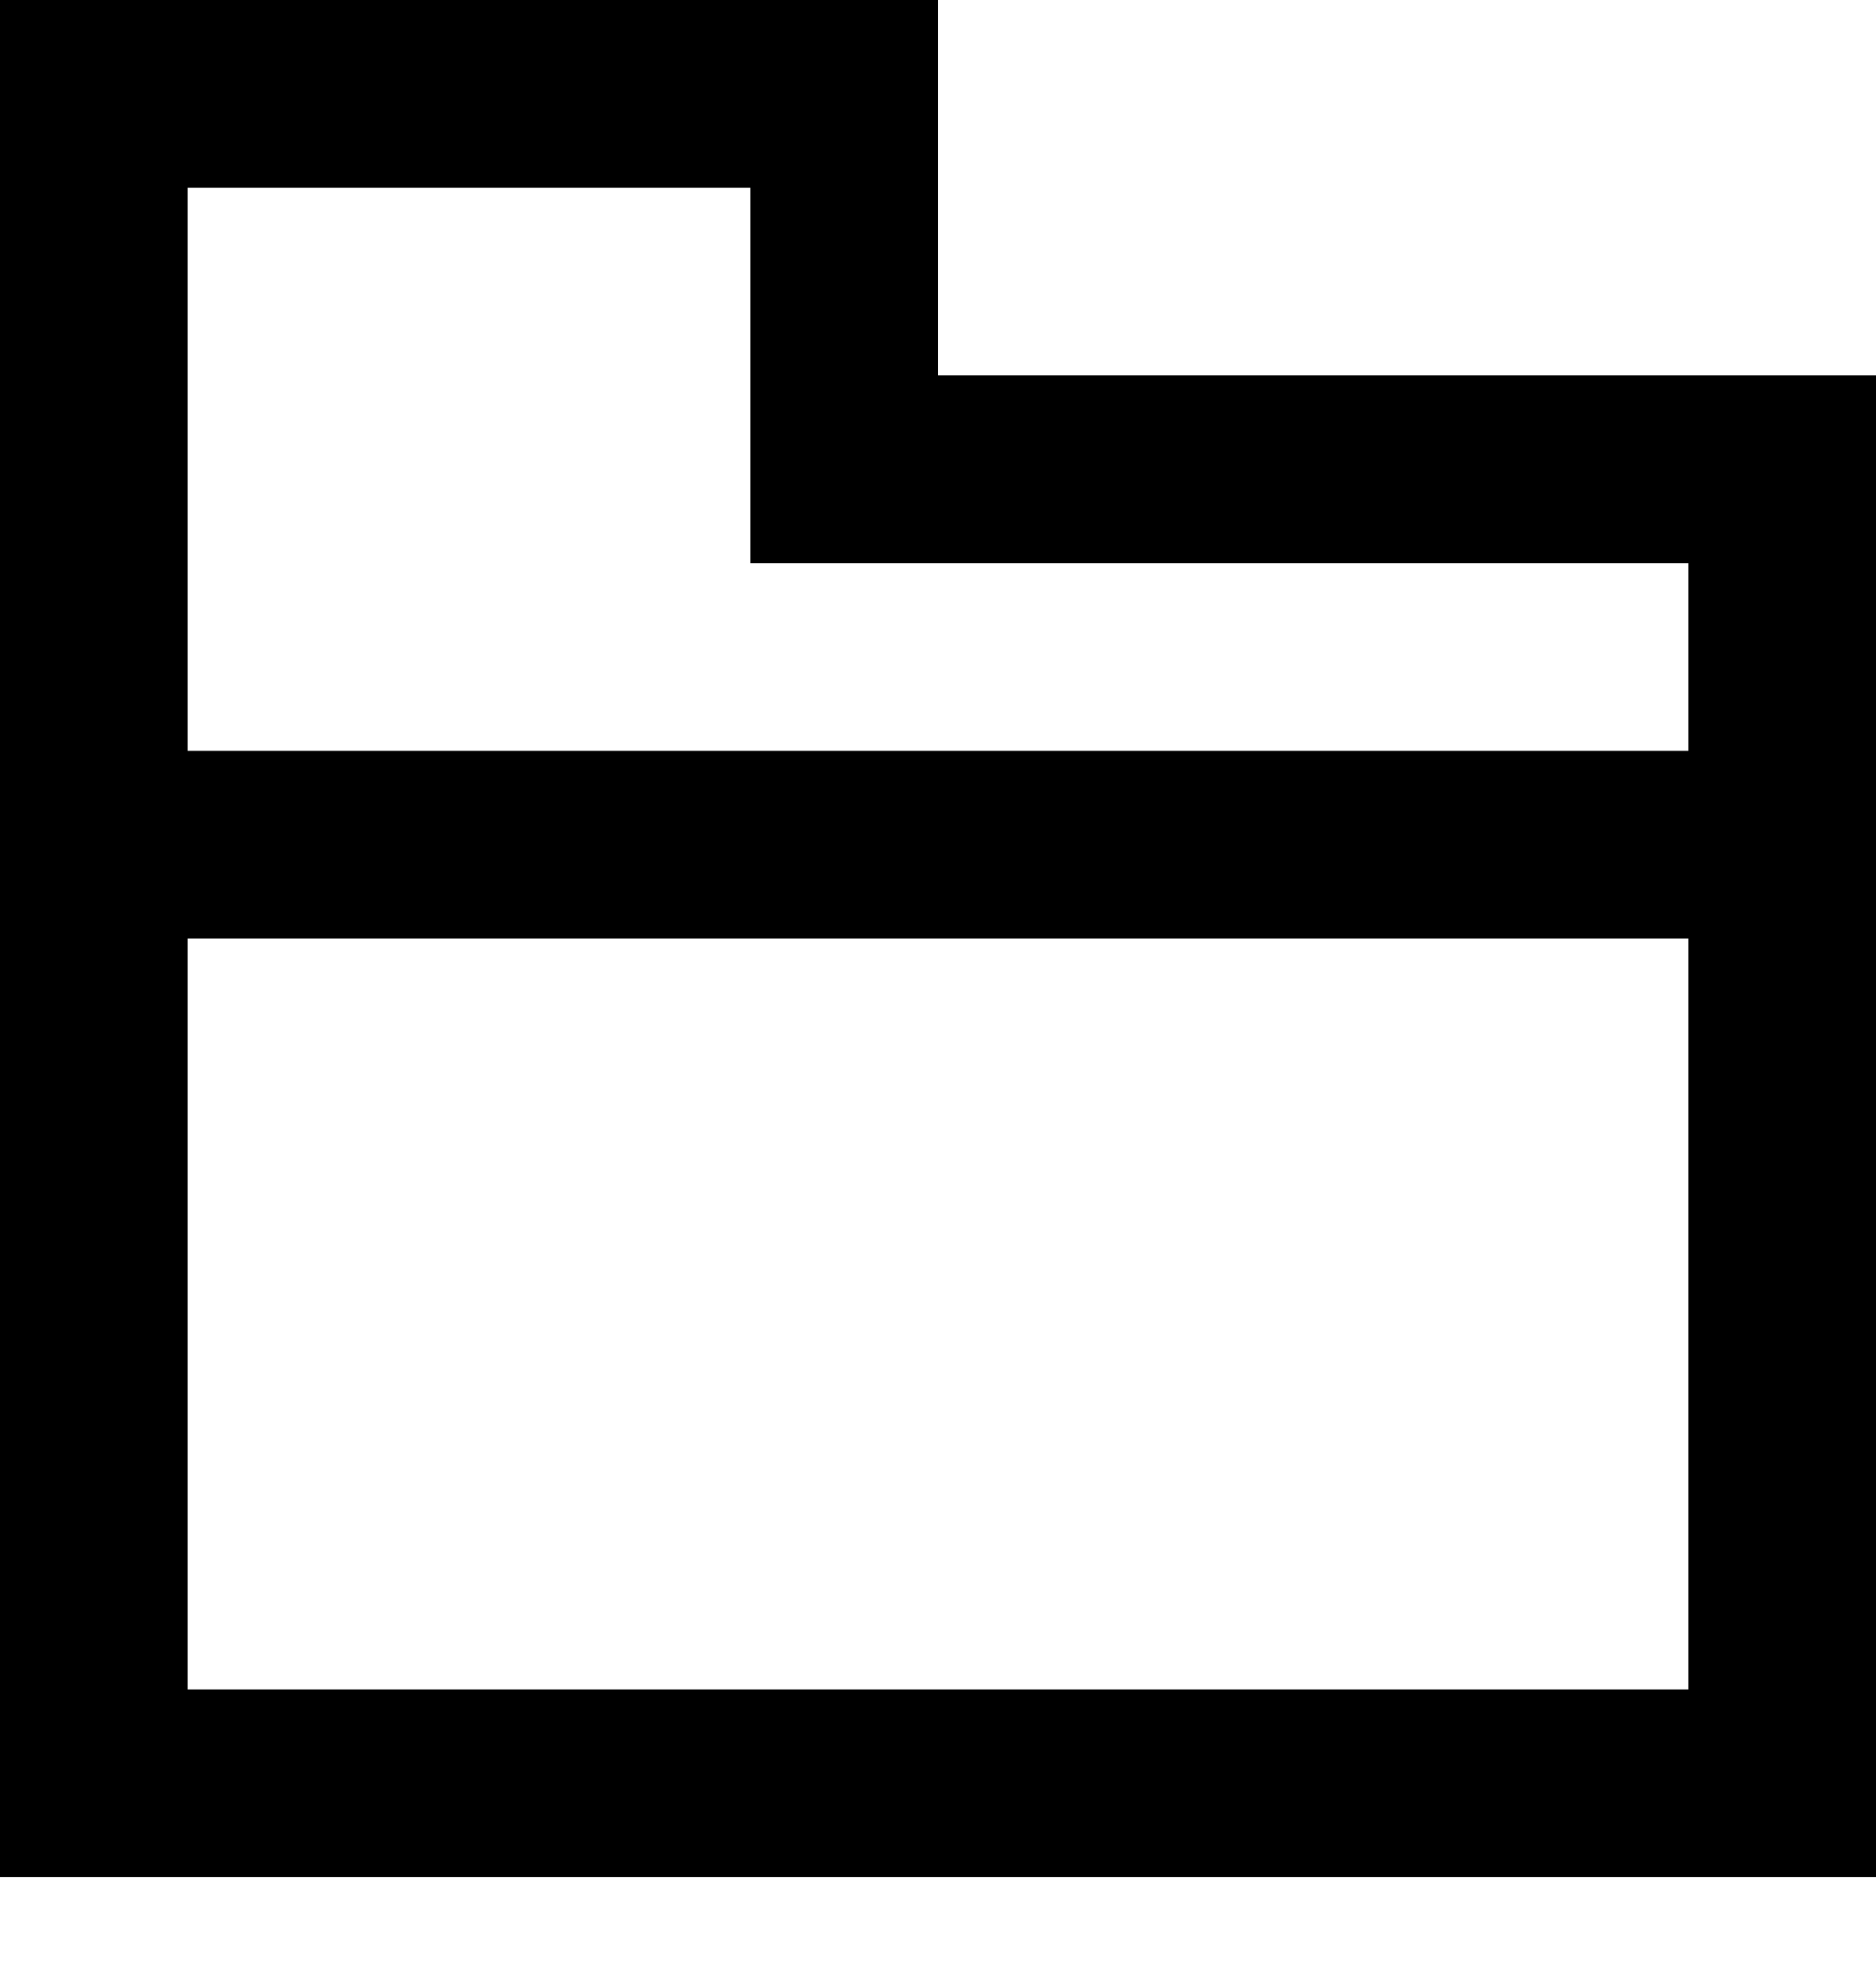
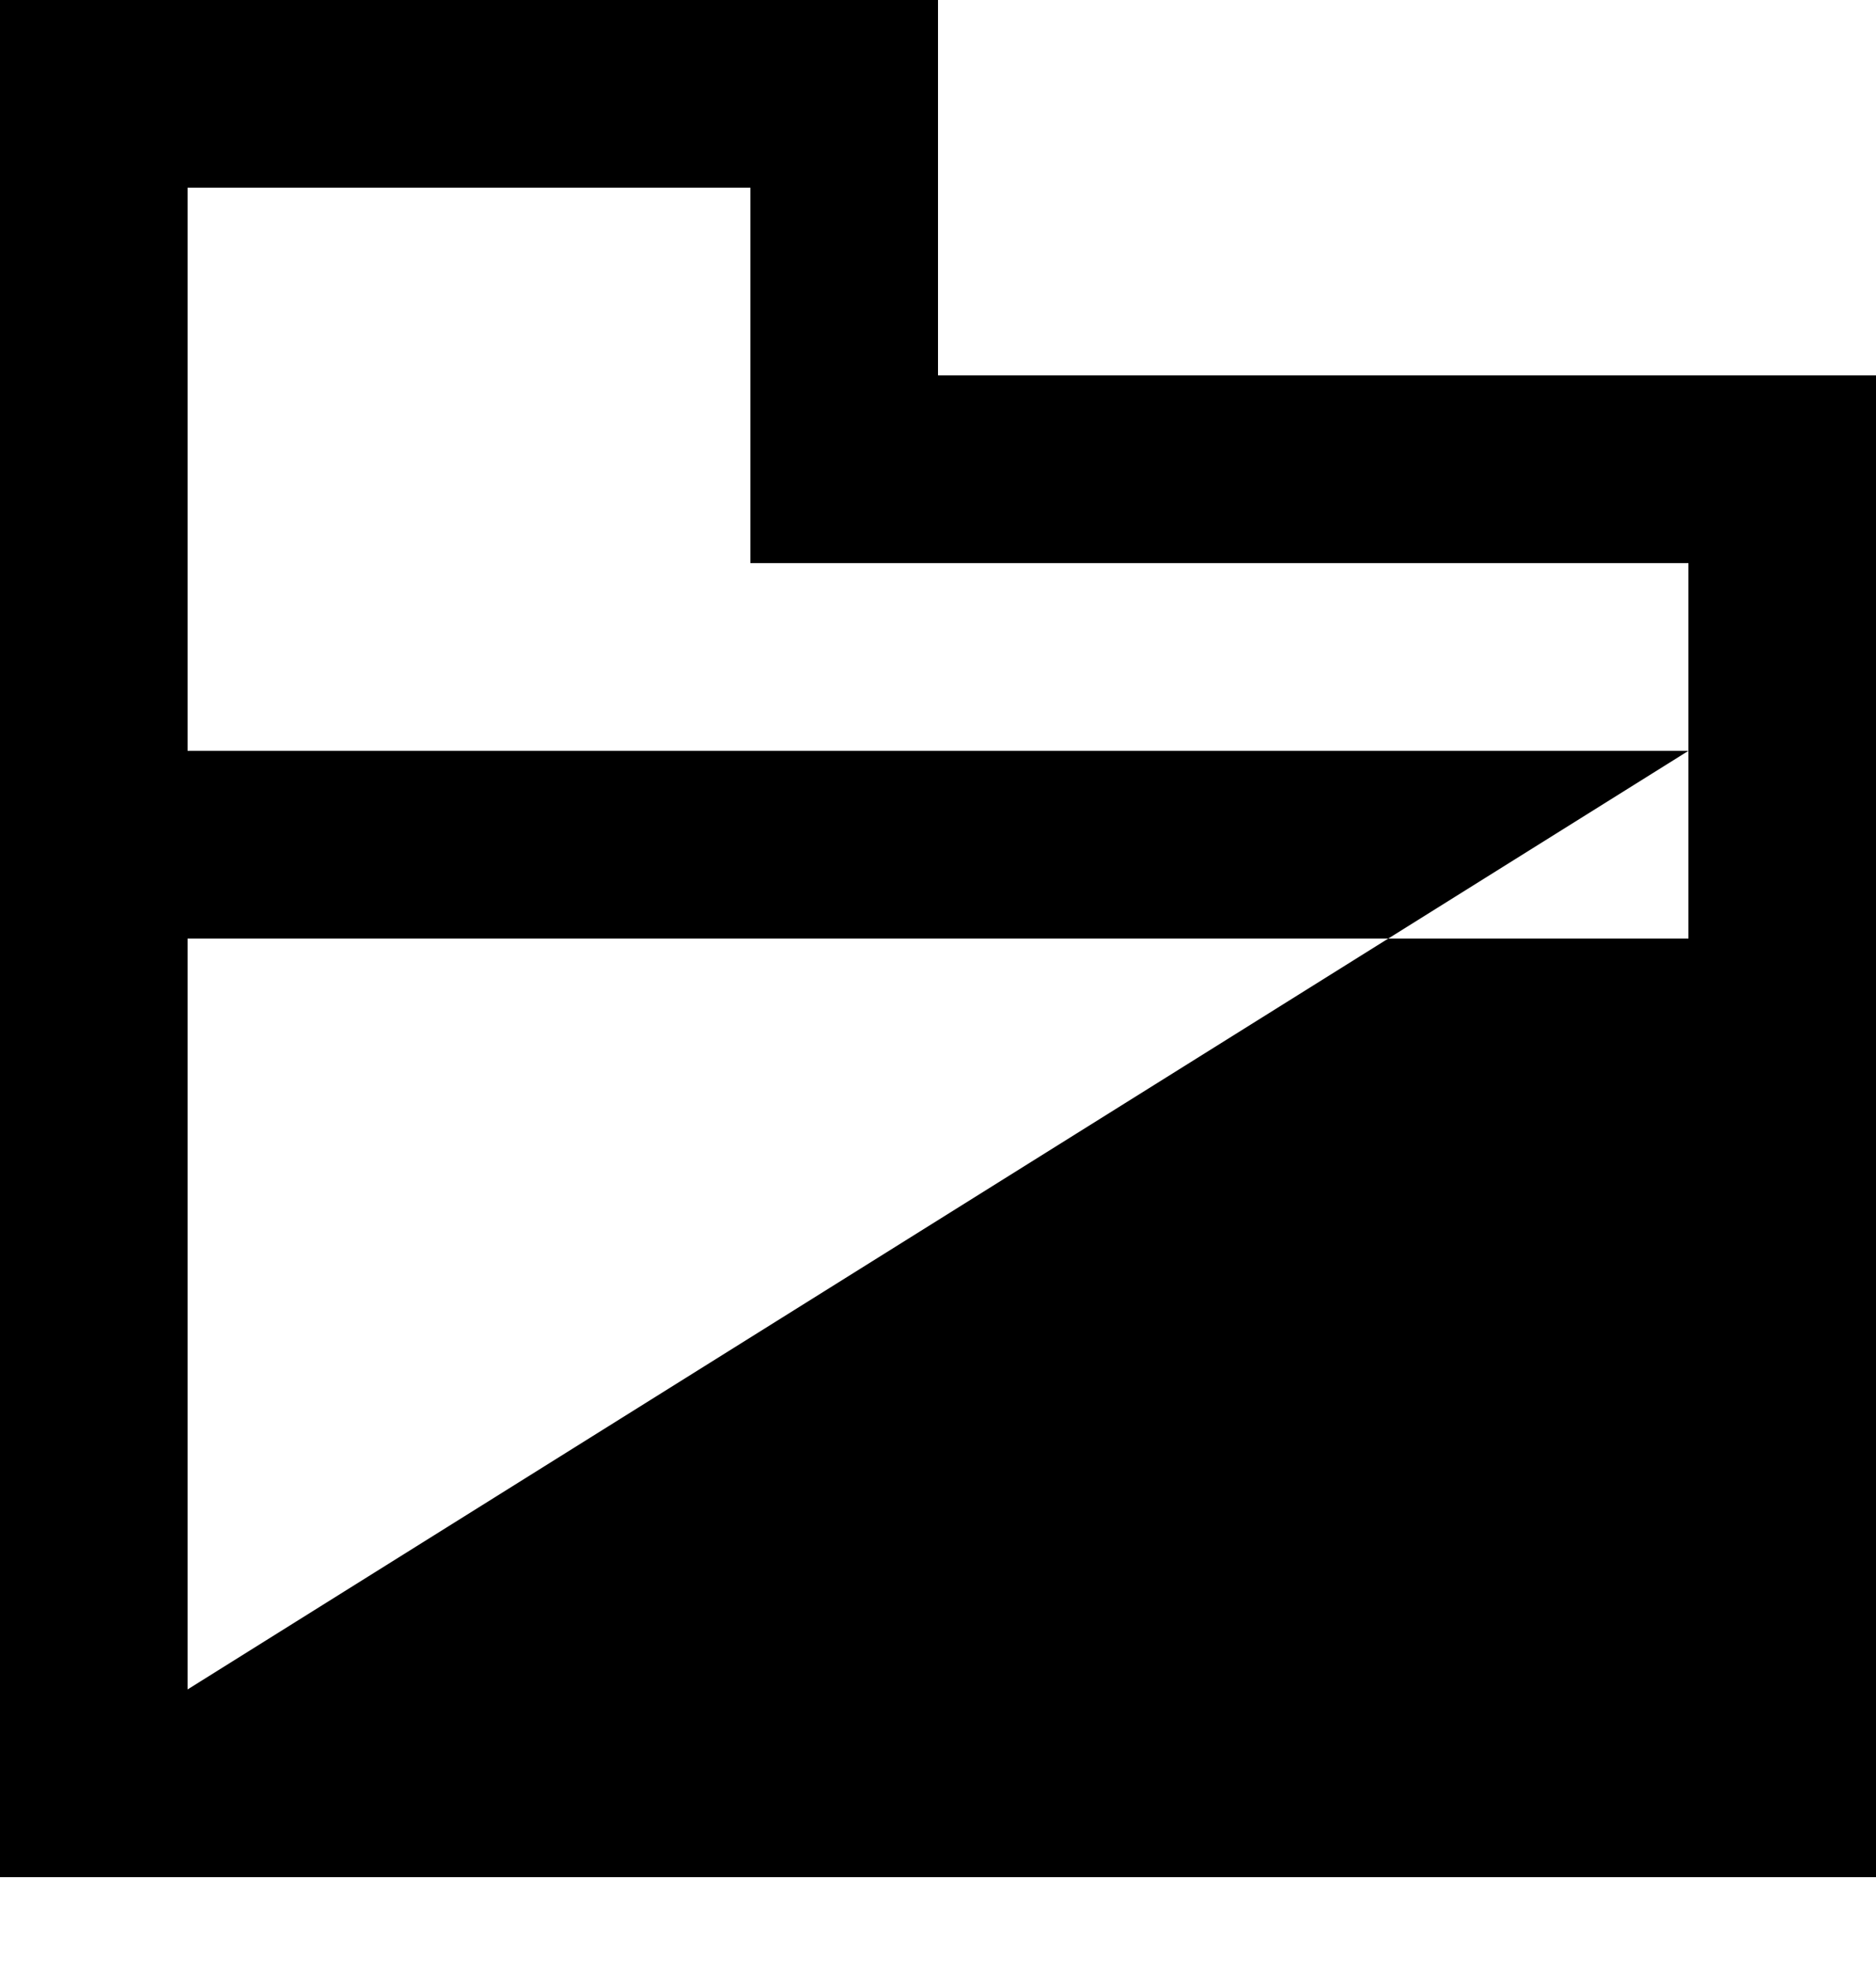
<svg xmlns="http://www.w3.org/2000/svg" width="20px" height="21px" viewBox="0 0 20 21" version="1.1">
  <title>folder [#1784]</title>
  <desc>Created with Sketch.</desc>
  <defs />
  <g id="Page-1" stroke="none" stroke-width="1" fill="none" fill-rule="evenodd">
    <g id="Dribbble-Light-Preview" transform="translate(-340, -1159)" fill="#000000">
      <g id="icons" transform="translate(56, 160)">
-         <path d="M302,1007 L286,1007 L286,1001 L292,1001 L292,1005 L302,1005 L302,1007 Z M286,1017 L302,1017 L302,1009 L286,1009 L286,1017 Z M294,1003 L294,999 L284,999 L284,1019 L304,1019 L304,1003 L294,1003 Z" id="folder-[#1784]" />
+         <path d="M302,1007 L286,1007 L286,1001 L292,1001 L292,1005 L302,1005 L302,1007 Z L302,1017 L302,1009 L286,1009 L286,1017 Z M294,1003 L294,999 L284,999 L284,1019 L304,1019 L304,1003 L294,1003 Z" id="folder-[#1784]" />
      </g>
    </g>
  </g>
</svg>